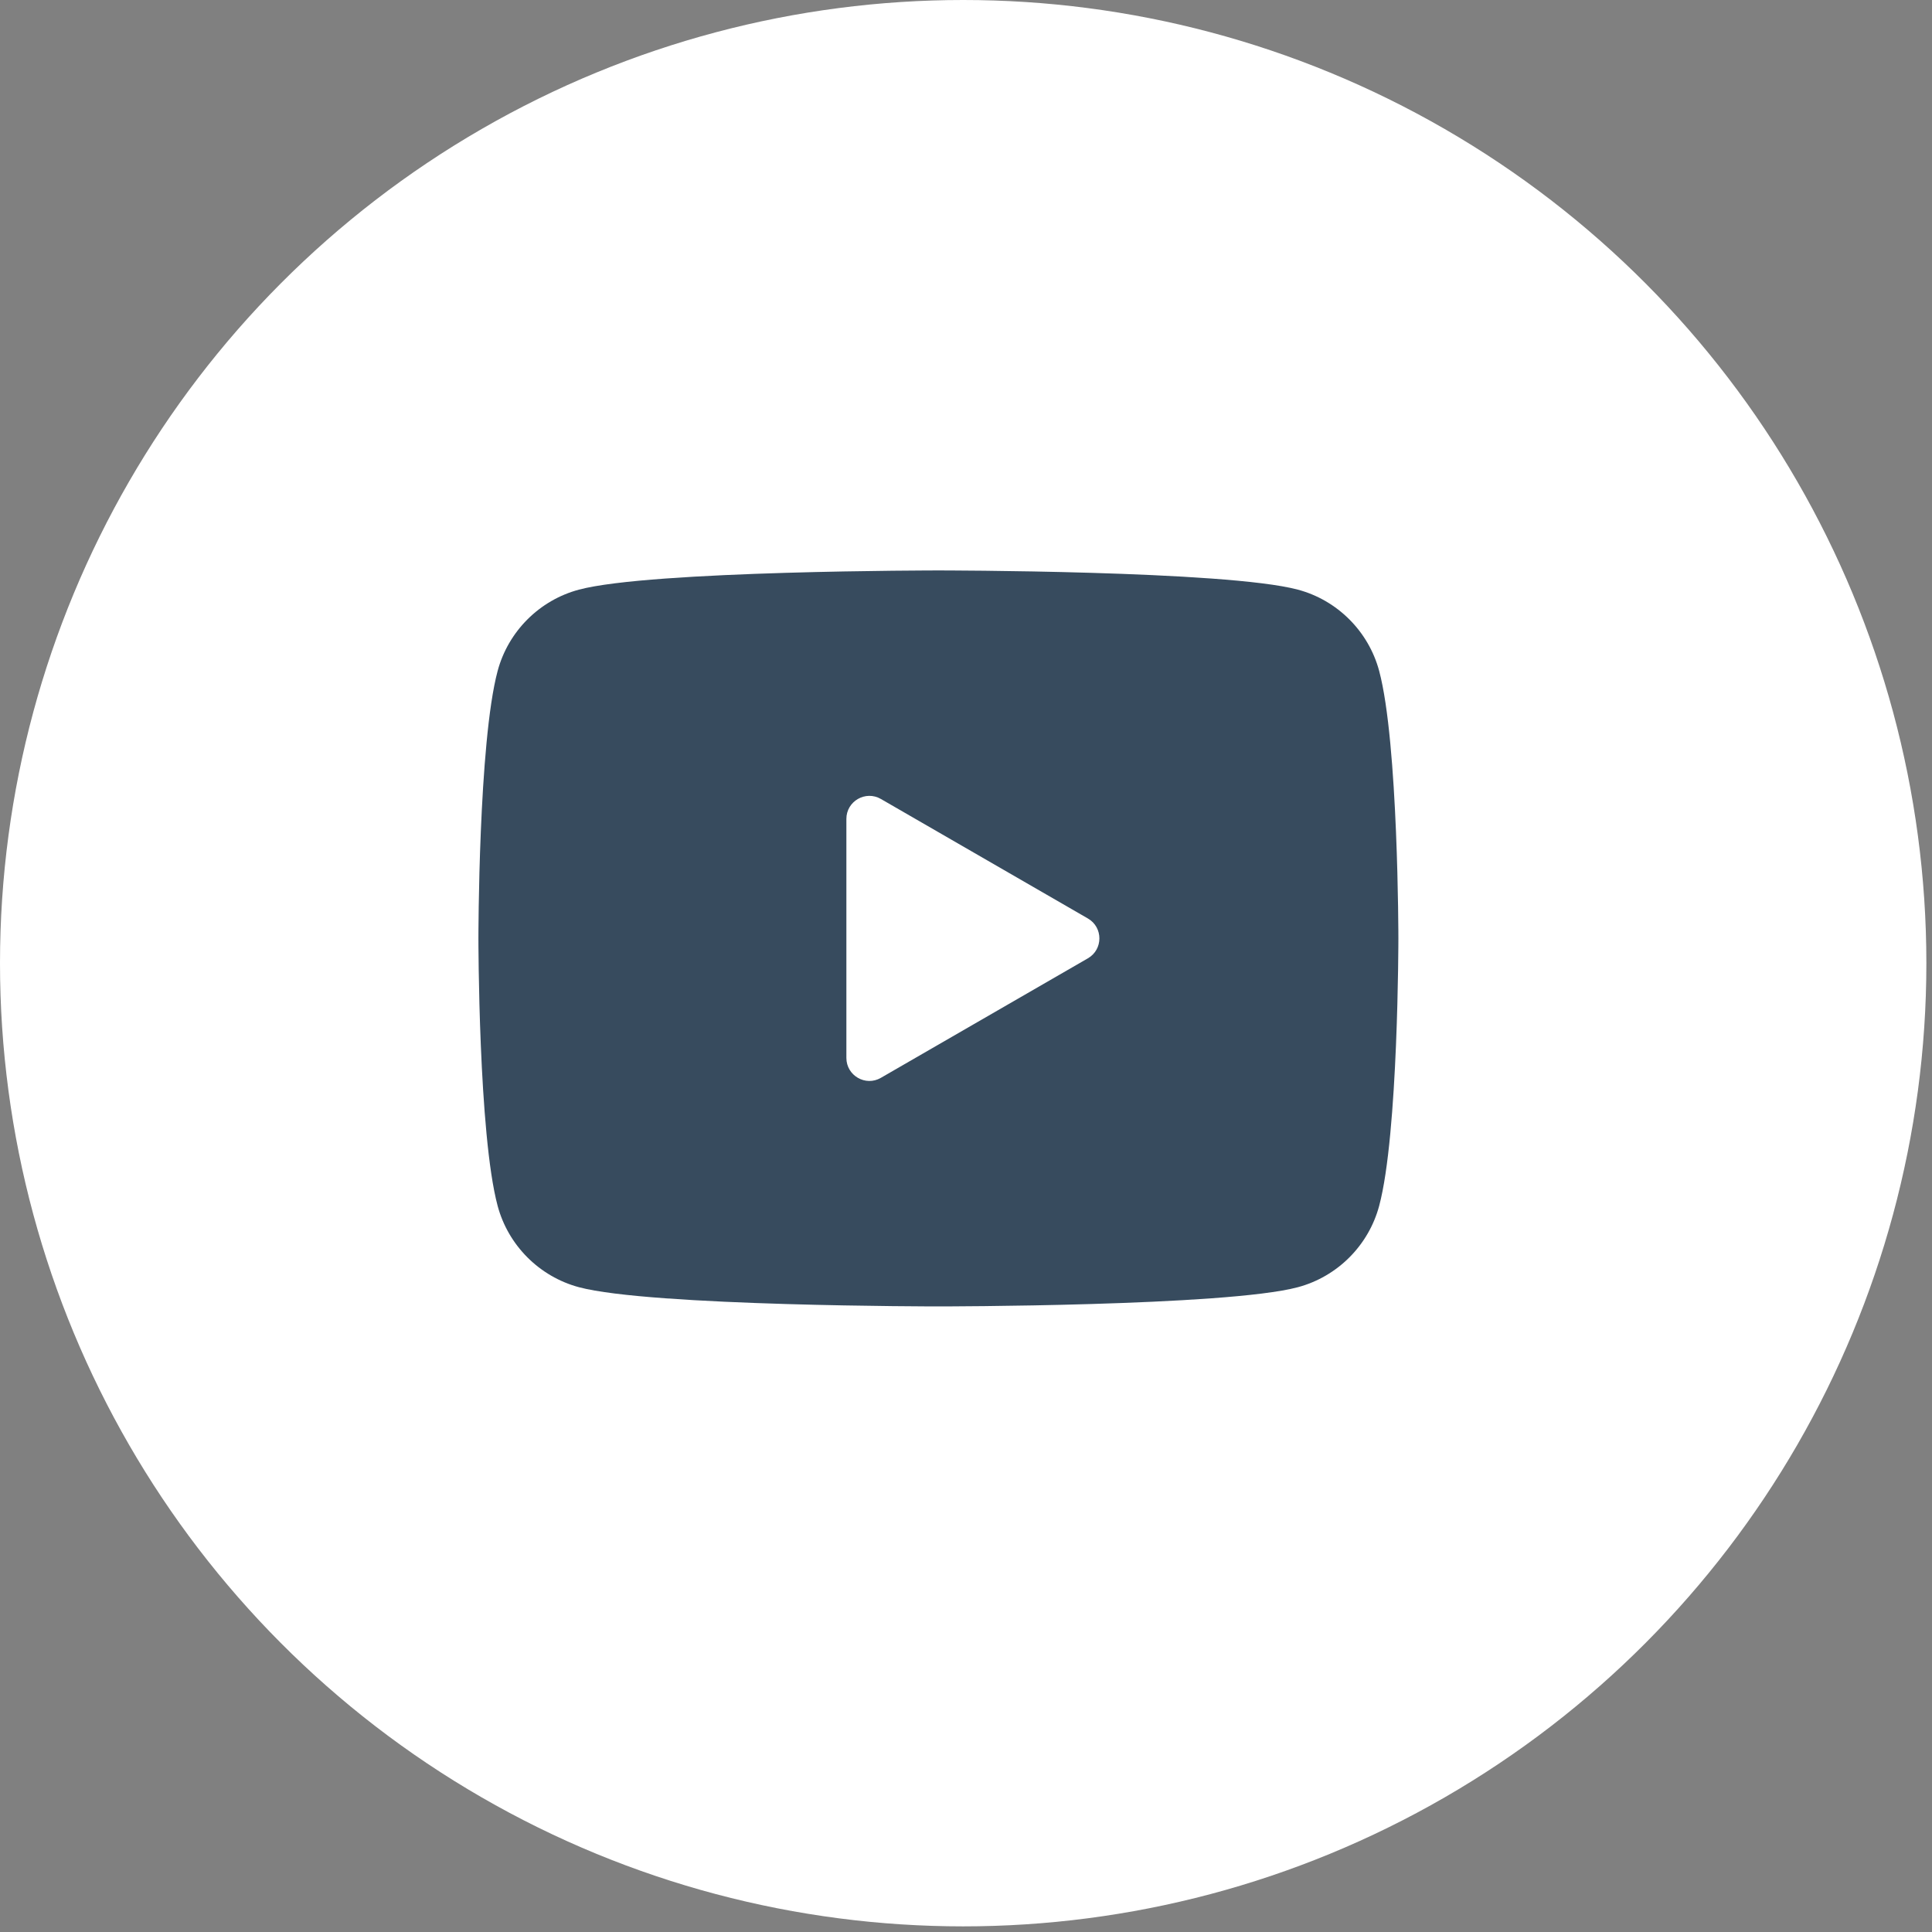
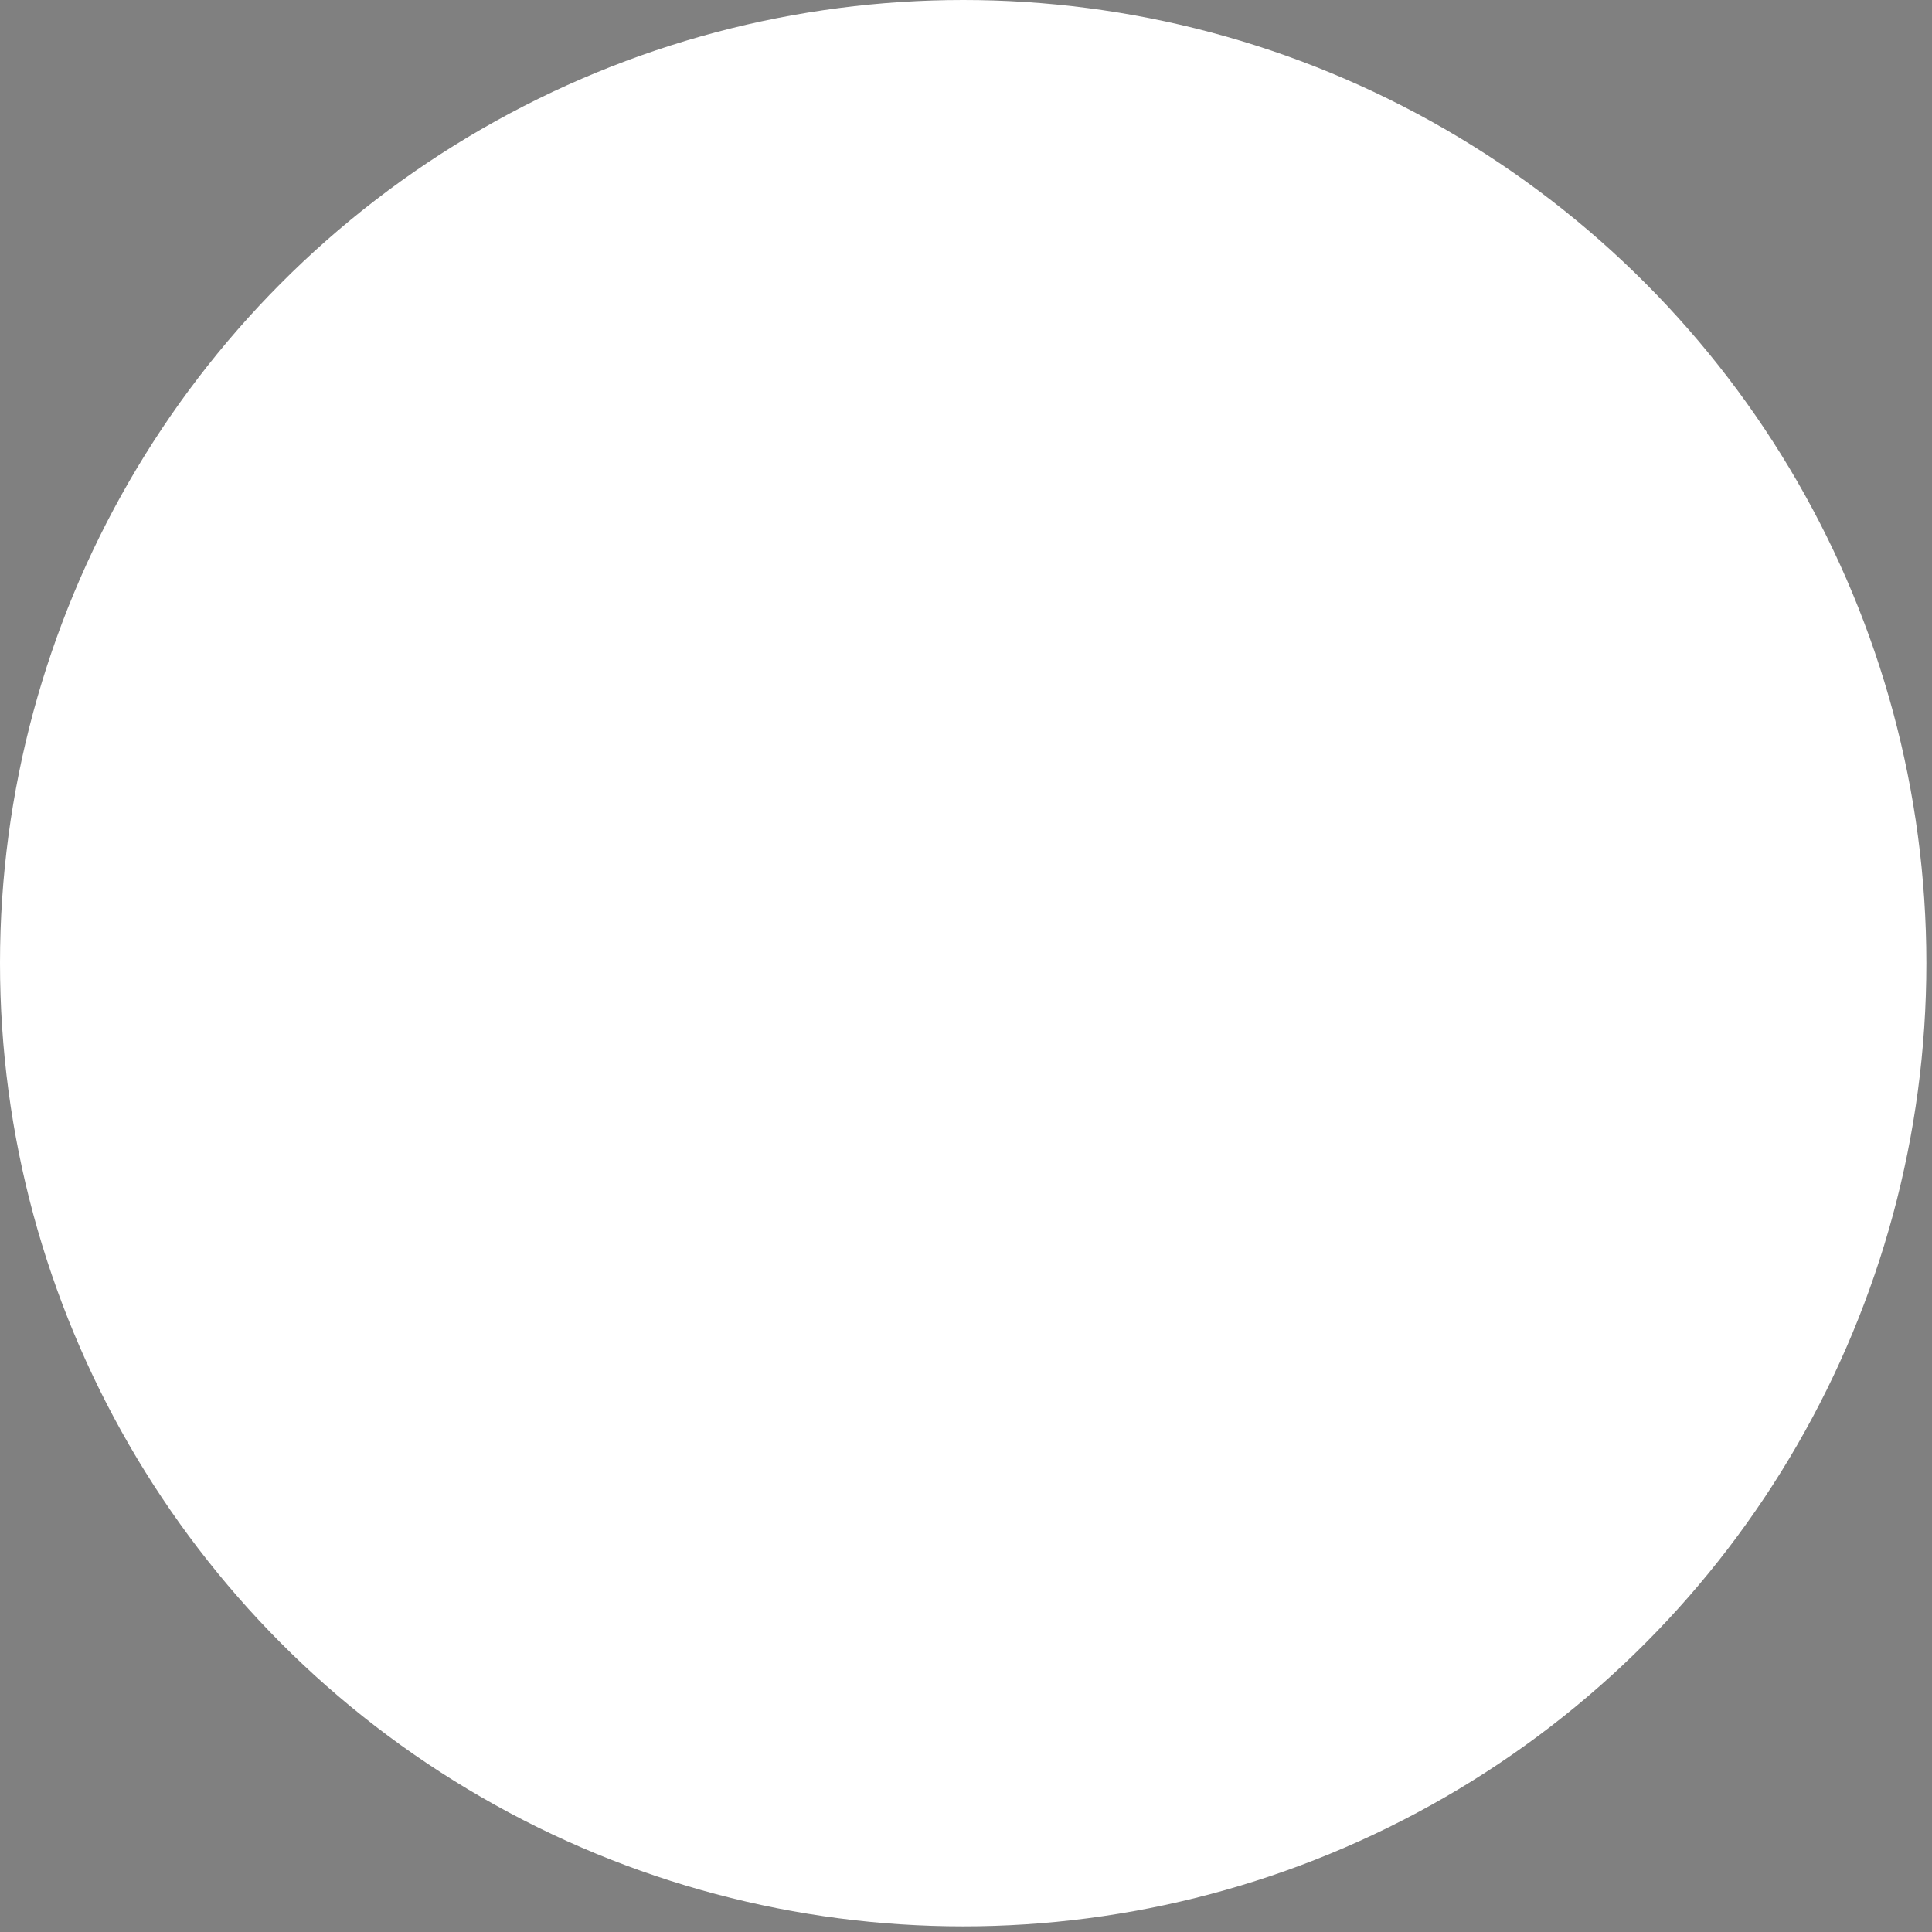
<svg xmlns="http://www.w3.org/2000/svg" width="35" height="35" viewBox="0 0 35 35" fill="none">
  <rect x="0" y="0" width="35" height="35" fill="#808080" stroke="none" />
  <circle cx="17.449" cy="17.449" r="17.449" fill="white" />
-   <path d="M24.985 12.155C24.793 11.438 24.228 10.873 23.512 10.682C22.212 10.334 17 10.334 17 10.334C17 10.334 11.788 10.334 10.488 10.682C9.772 10.873 9.207 11.438 9.015 12.155C8.667 13.455 8.667 17 8.667 17C8.667 17 8.667 20.545 9.015 21.845C9.207 22.562 9.772 23.127 10.488 23.319C11.788 23.667 17 23.667 17 23.667C17 23.667 22.212 23.667 23.512 23.319C24.229 23.127 24.793 22.562 24.985 21.845C25.333 20.545 25.333 17 25.333 17C25.333 17 25.333 13.455 24.985 12.155ZM15.333 19.165V14.835C15.333 14.514 15.681 14.314 15.958 14.474L19.708 16.639C19.986 16.799 19.986 17.201 19.708 17.361L15.958 19.526C15.681 19.687 15.333 19.486 15.333 19.165Z" fill="#374B5E" />
</svg>